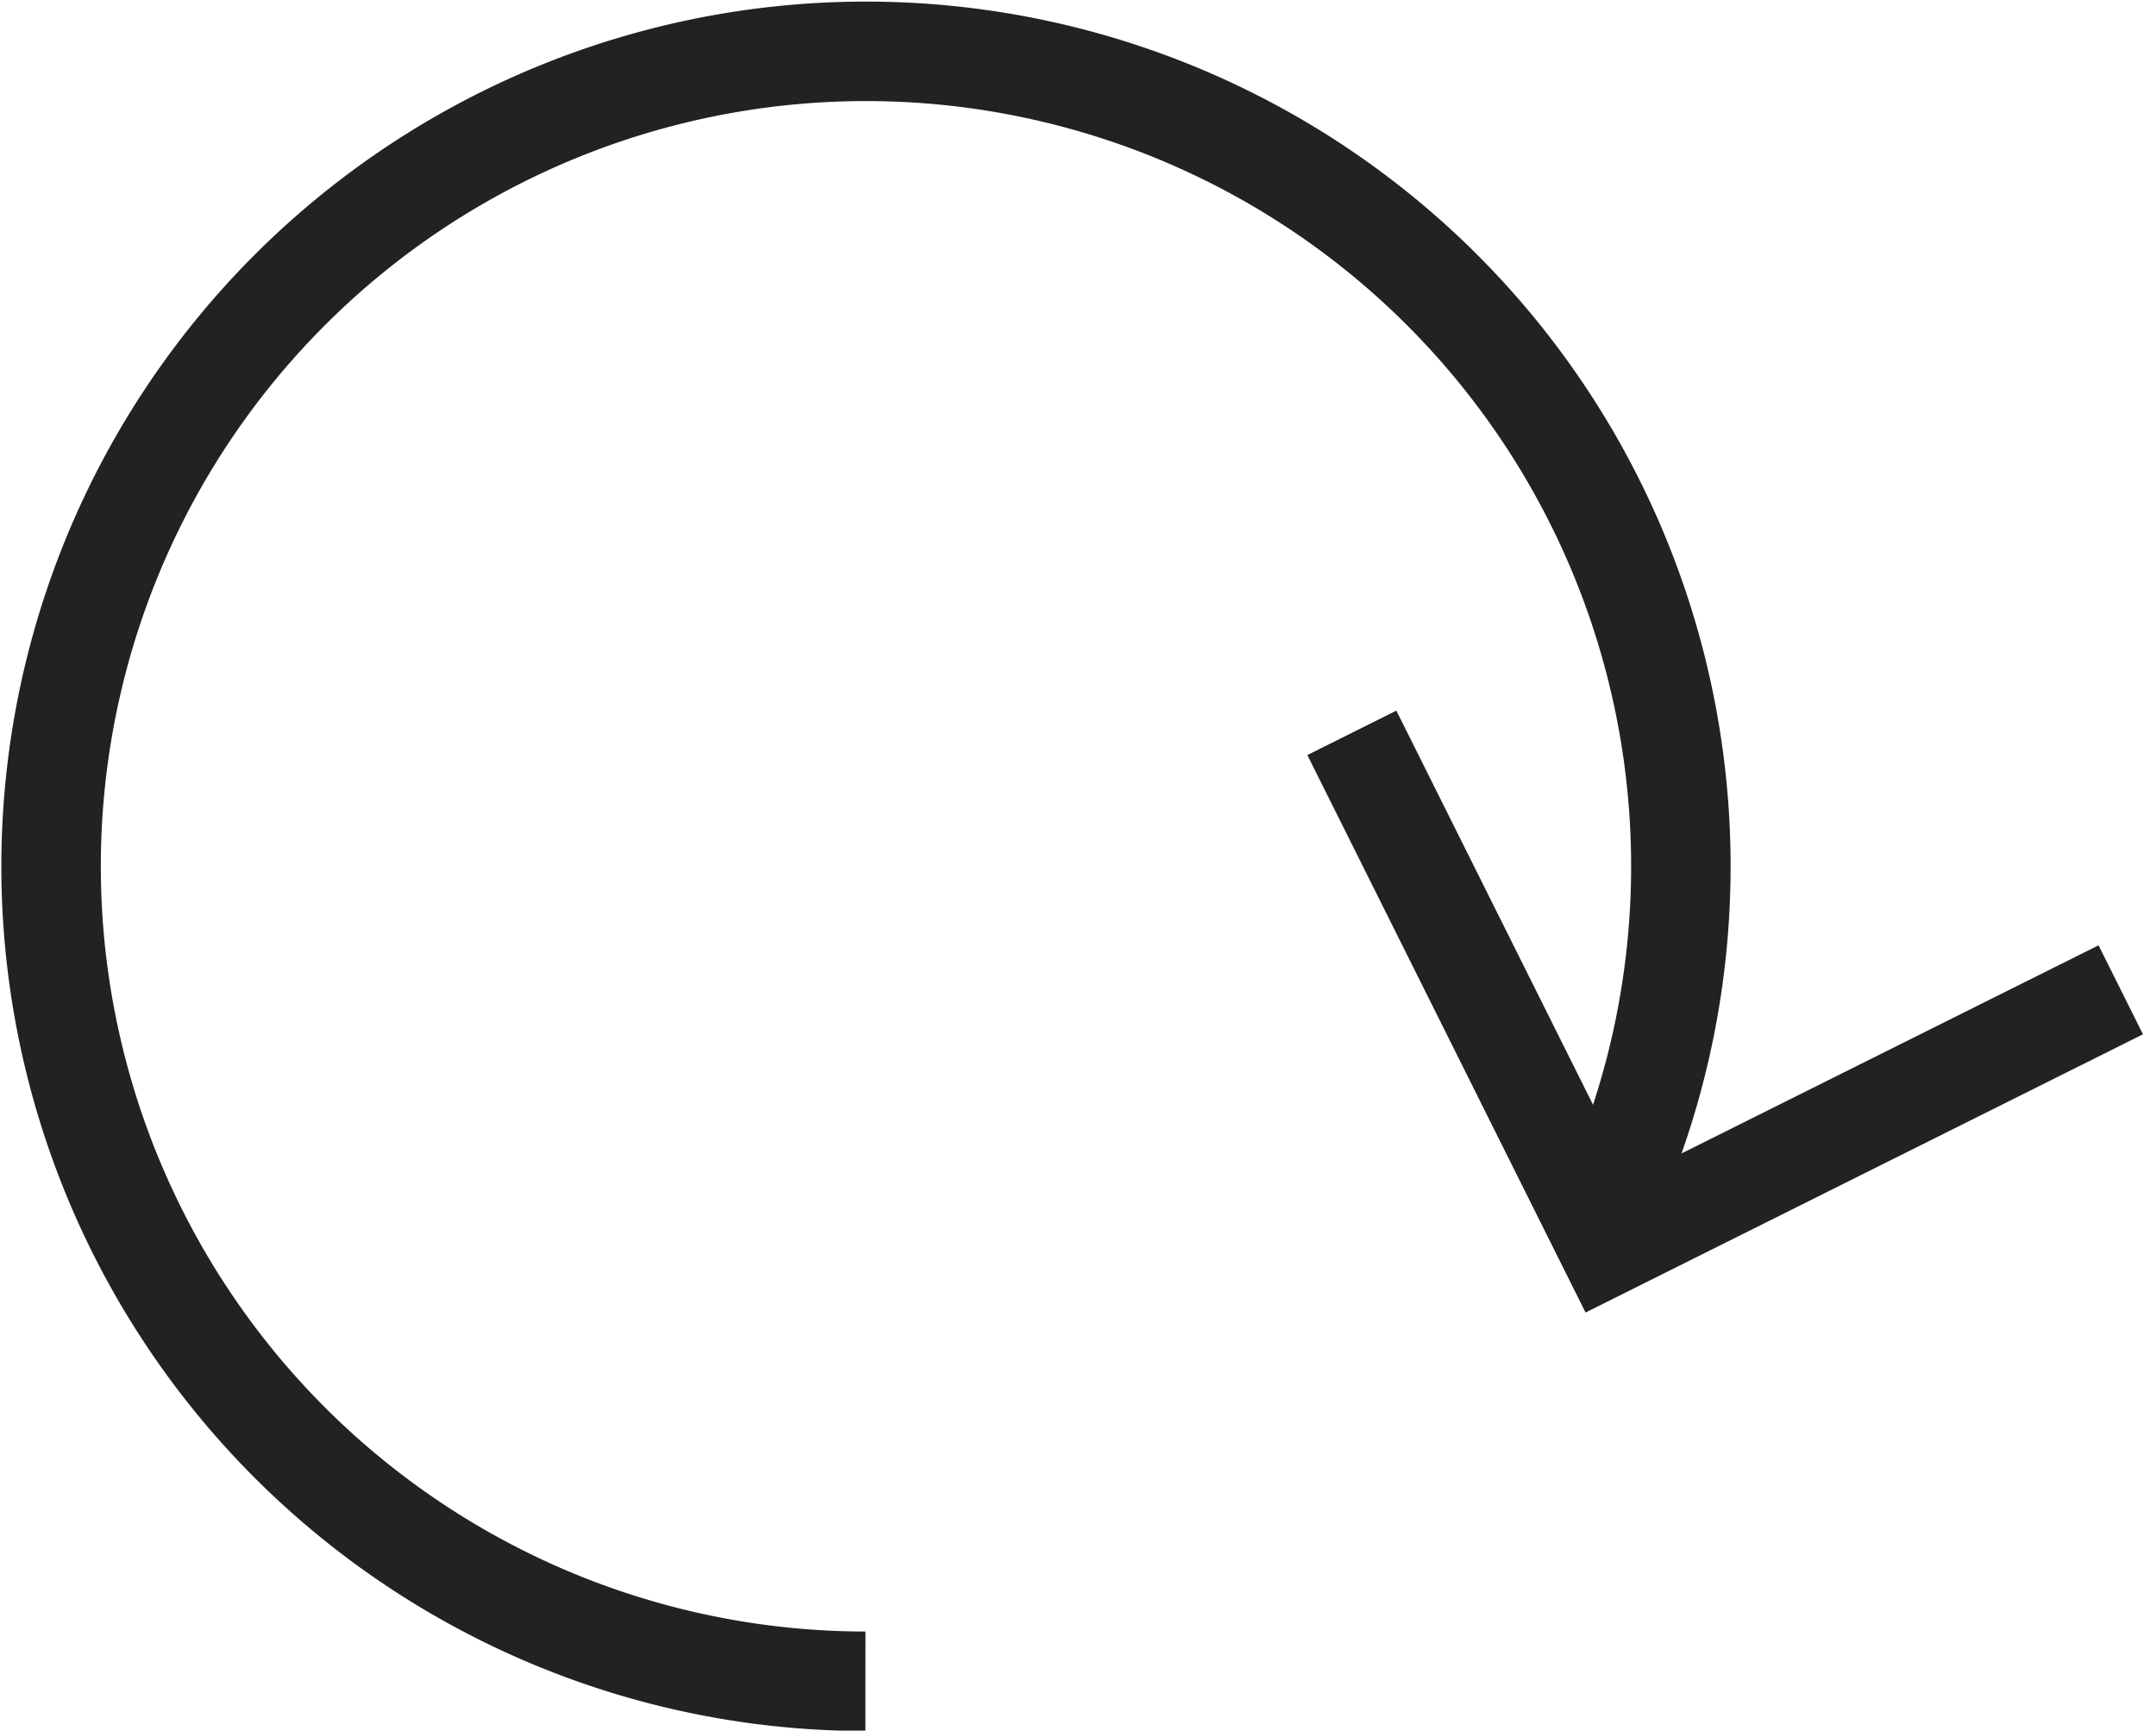
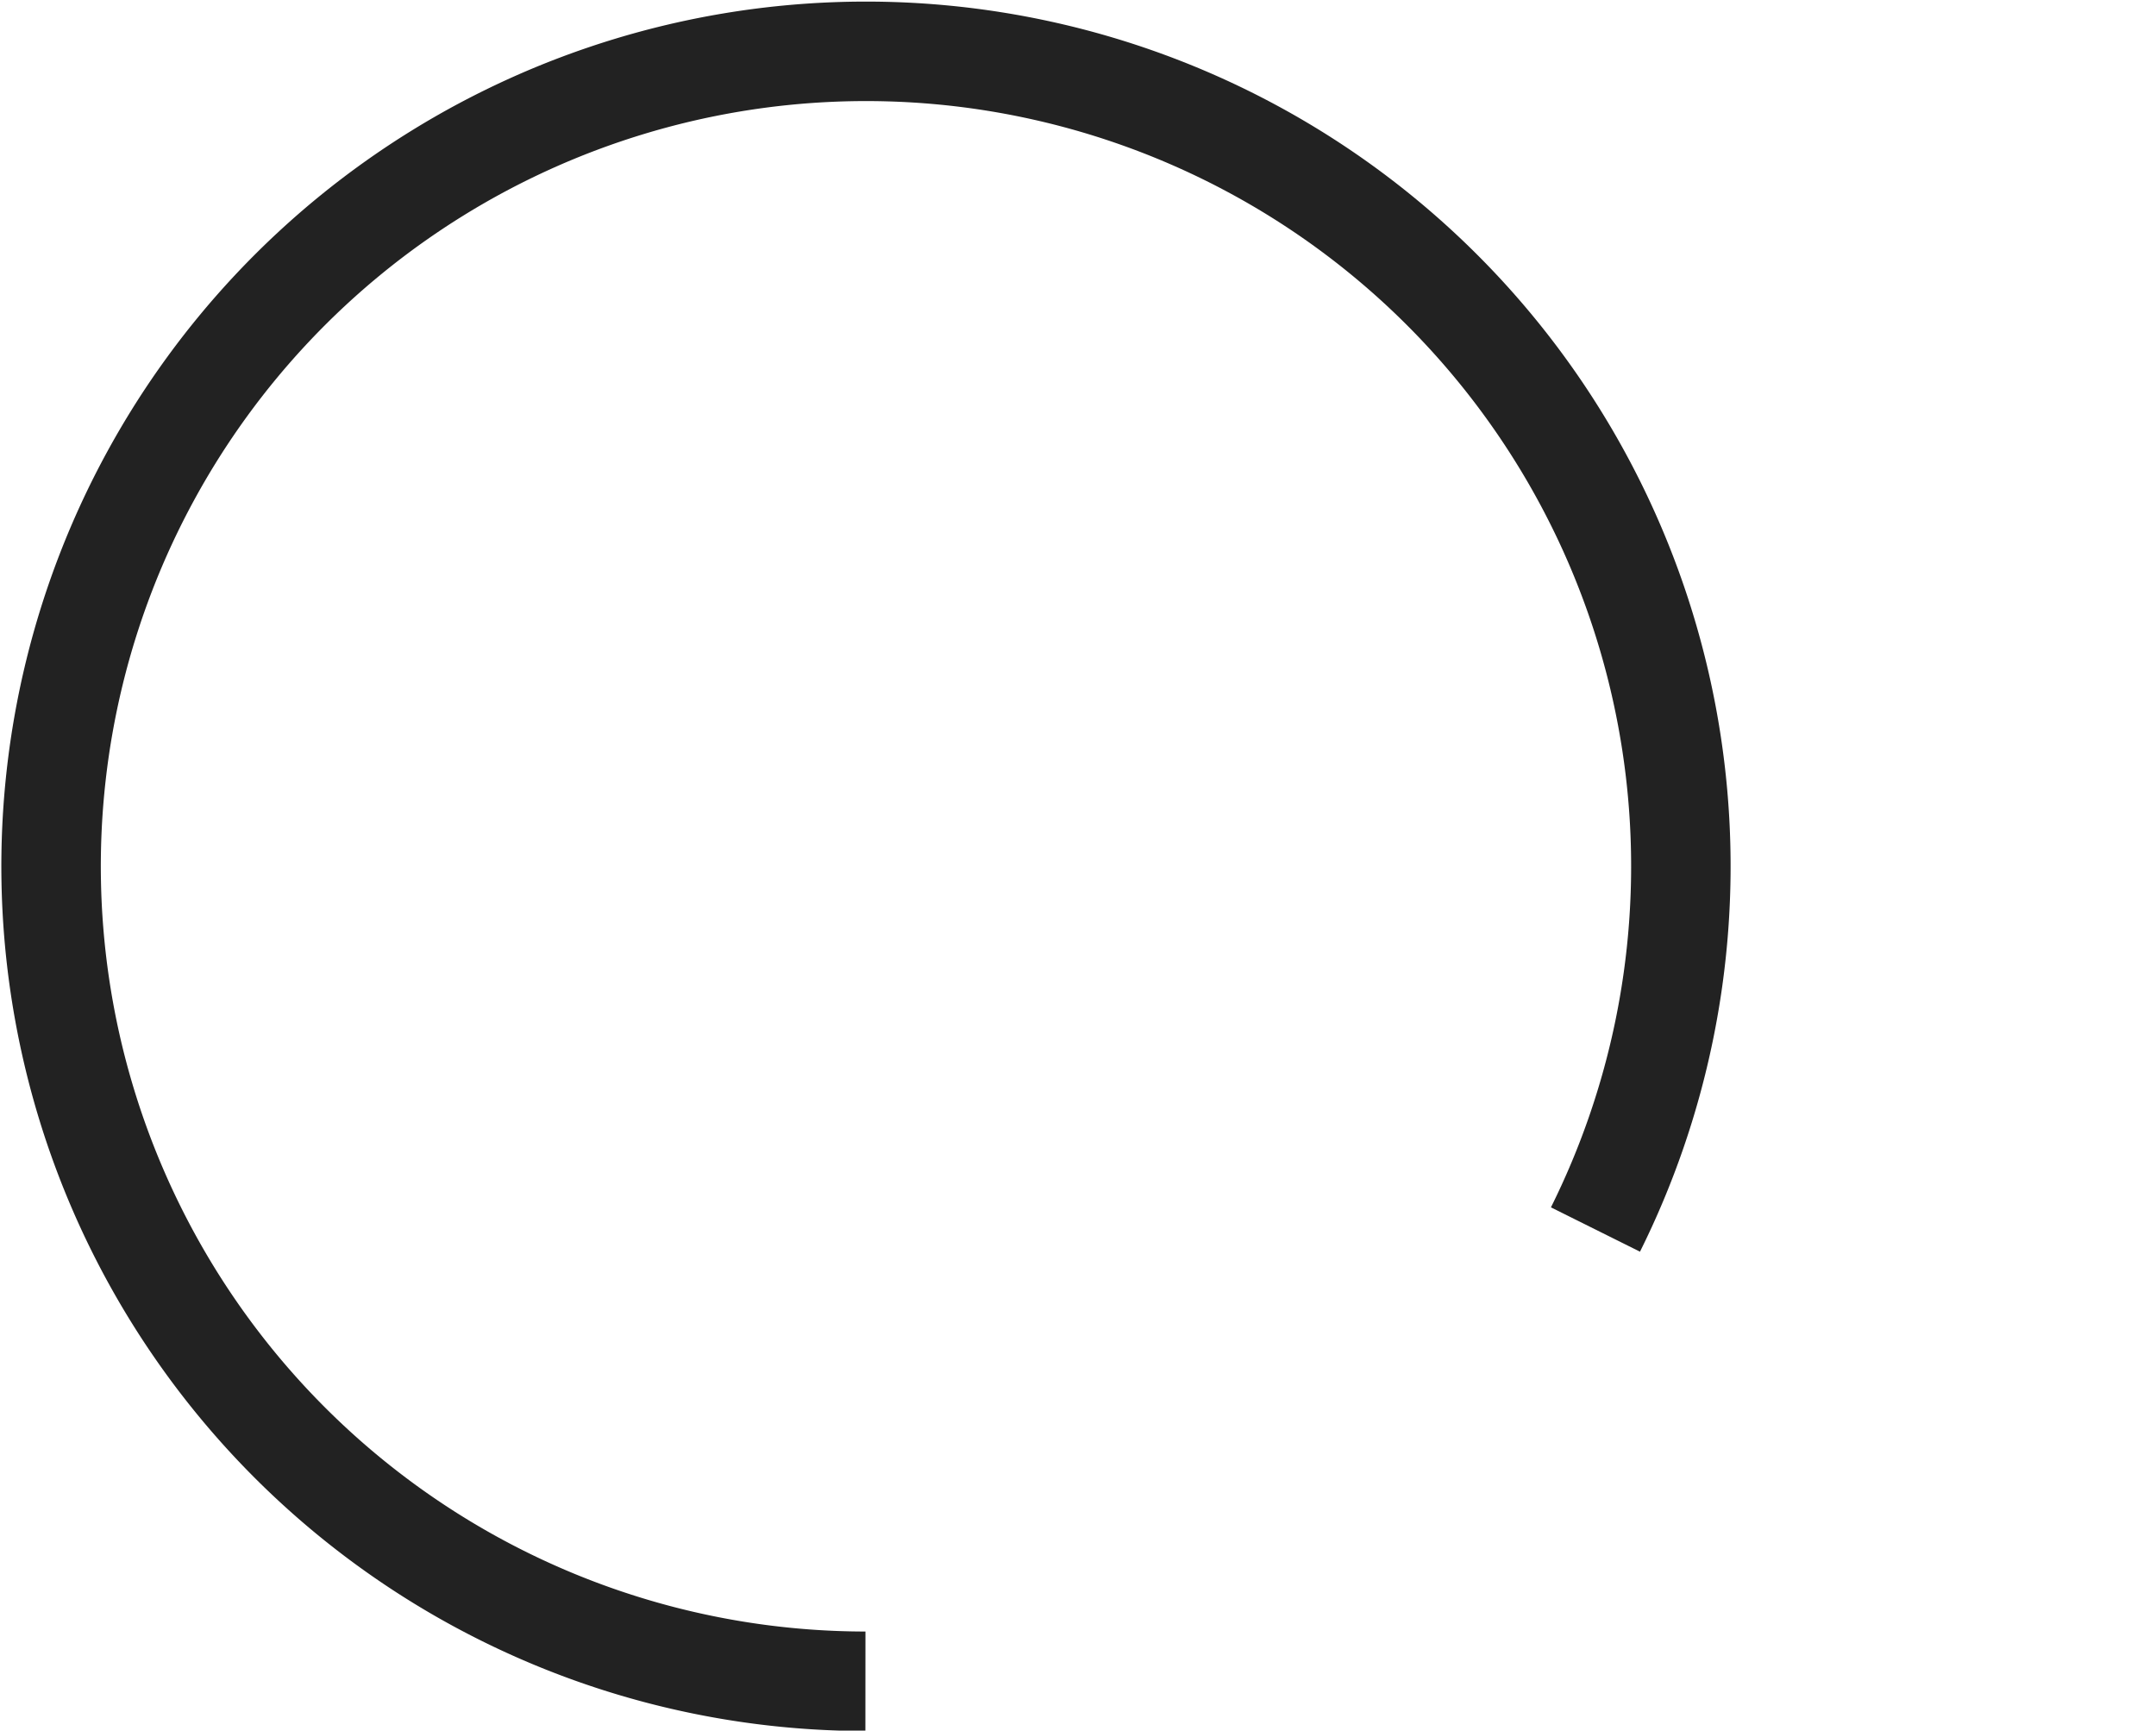
<svg xmlns="http://www.w3.org/2000/svg" width="21.674" height="17.396" viewBox="0 0 21.674 17.396">
  <g data-name="Grupo 7">
    <g data-name="Grupo 8">
      <path data-name="Trazado 461" d="M8.7 16.9a8.192 8.192 0 1 1 7.339-4.541" style="fill:none;stroke:#222;stroke-miterlimit:10" />
-       <path data-name="Trazado 462" d="m89.529 44.529-5.284 2.3-2.3-5.284" transform="rotate(-3 -604.847 1329.642)" style="fill:none;stroke:#222;stroke-miterlimit:10" />
    </g>
  </g>
</svg>